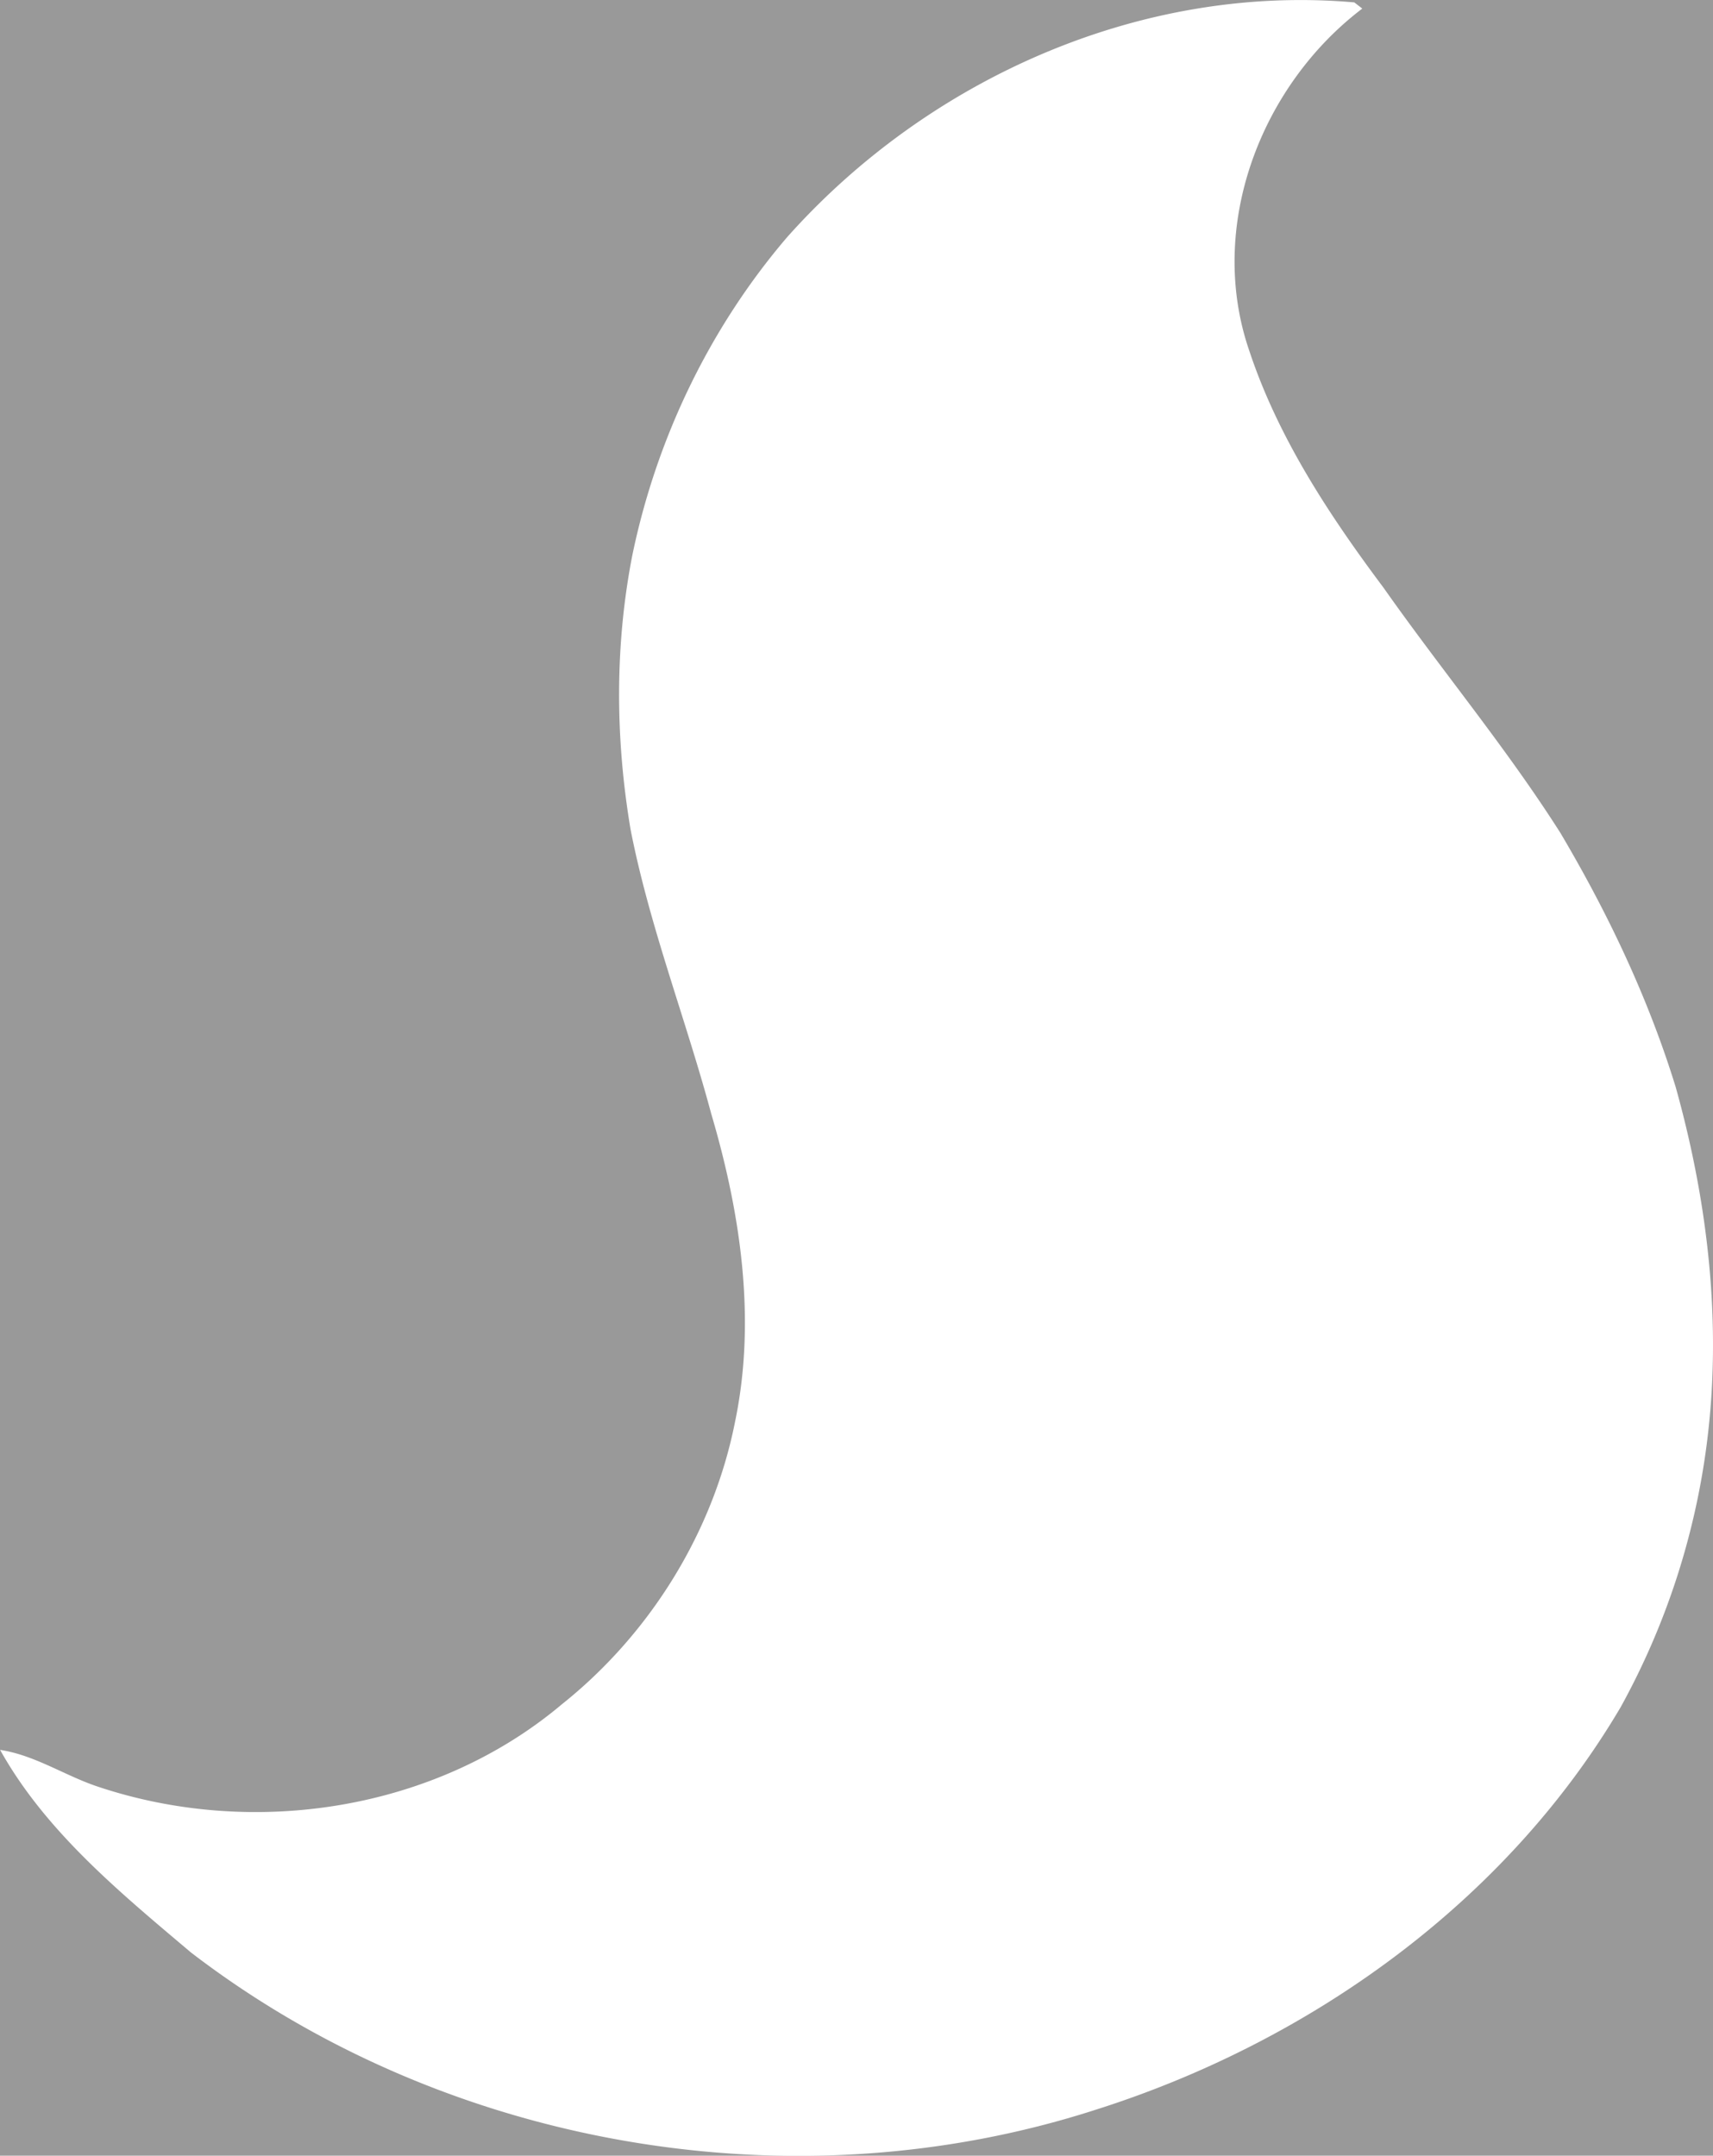
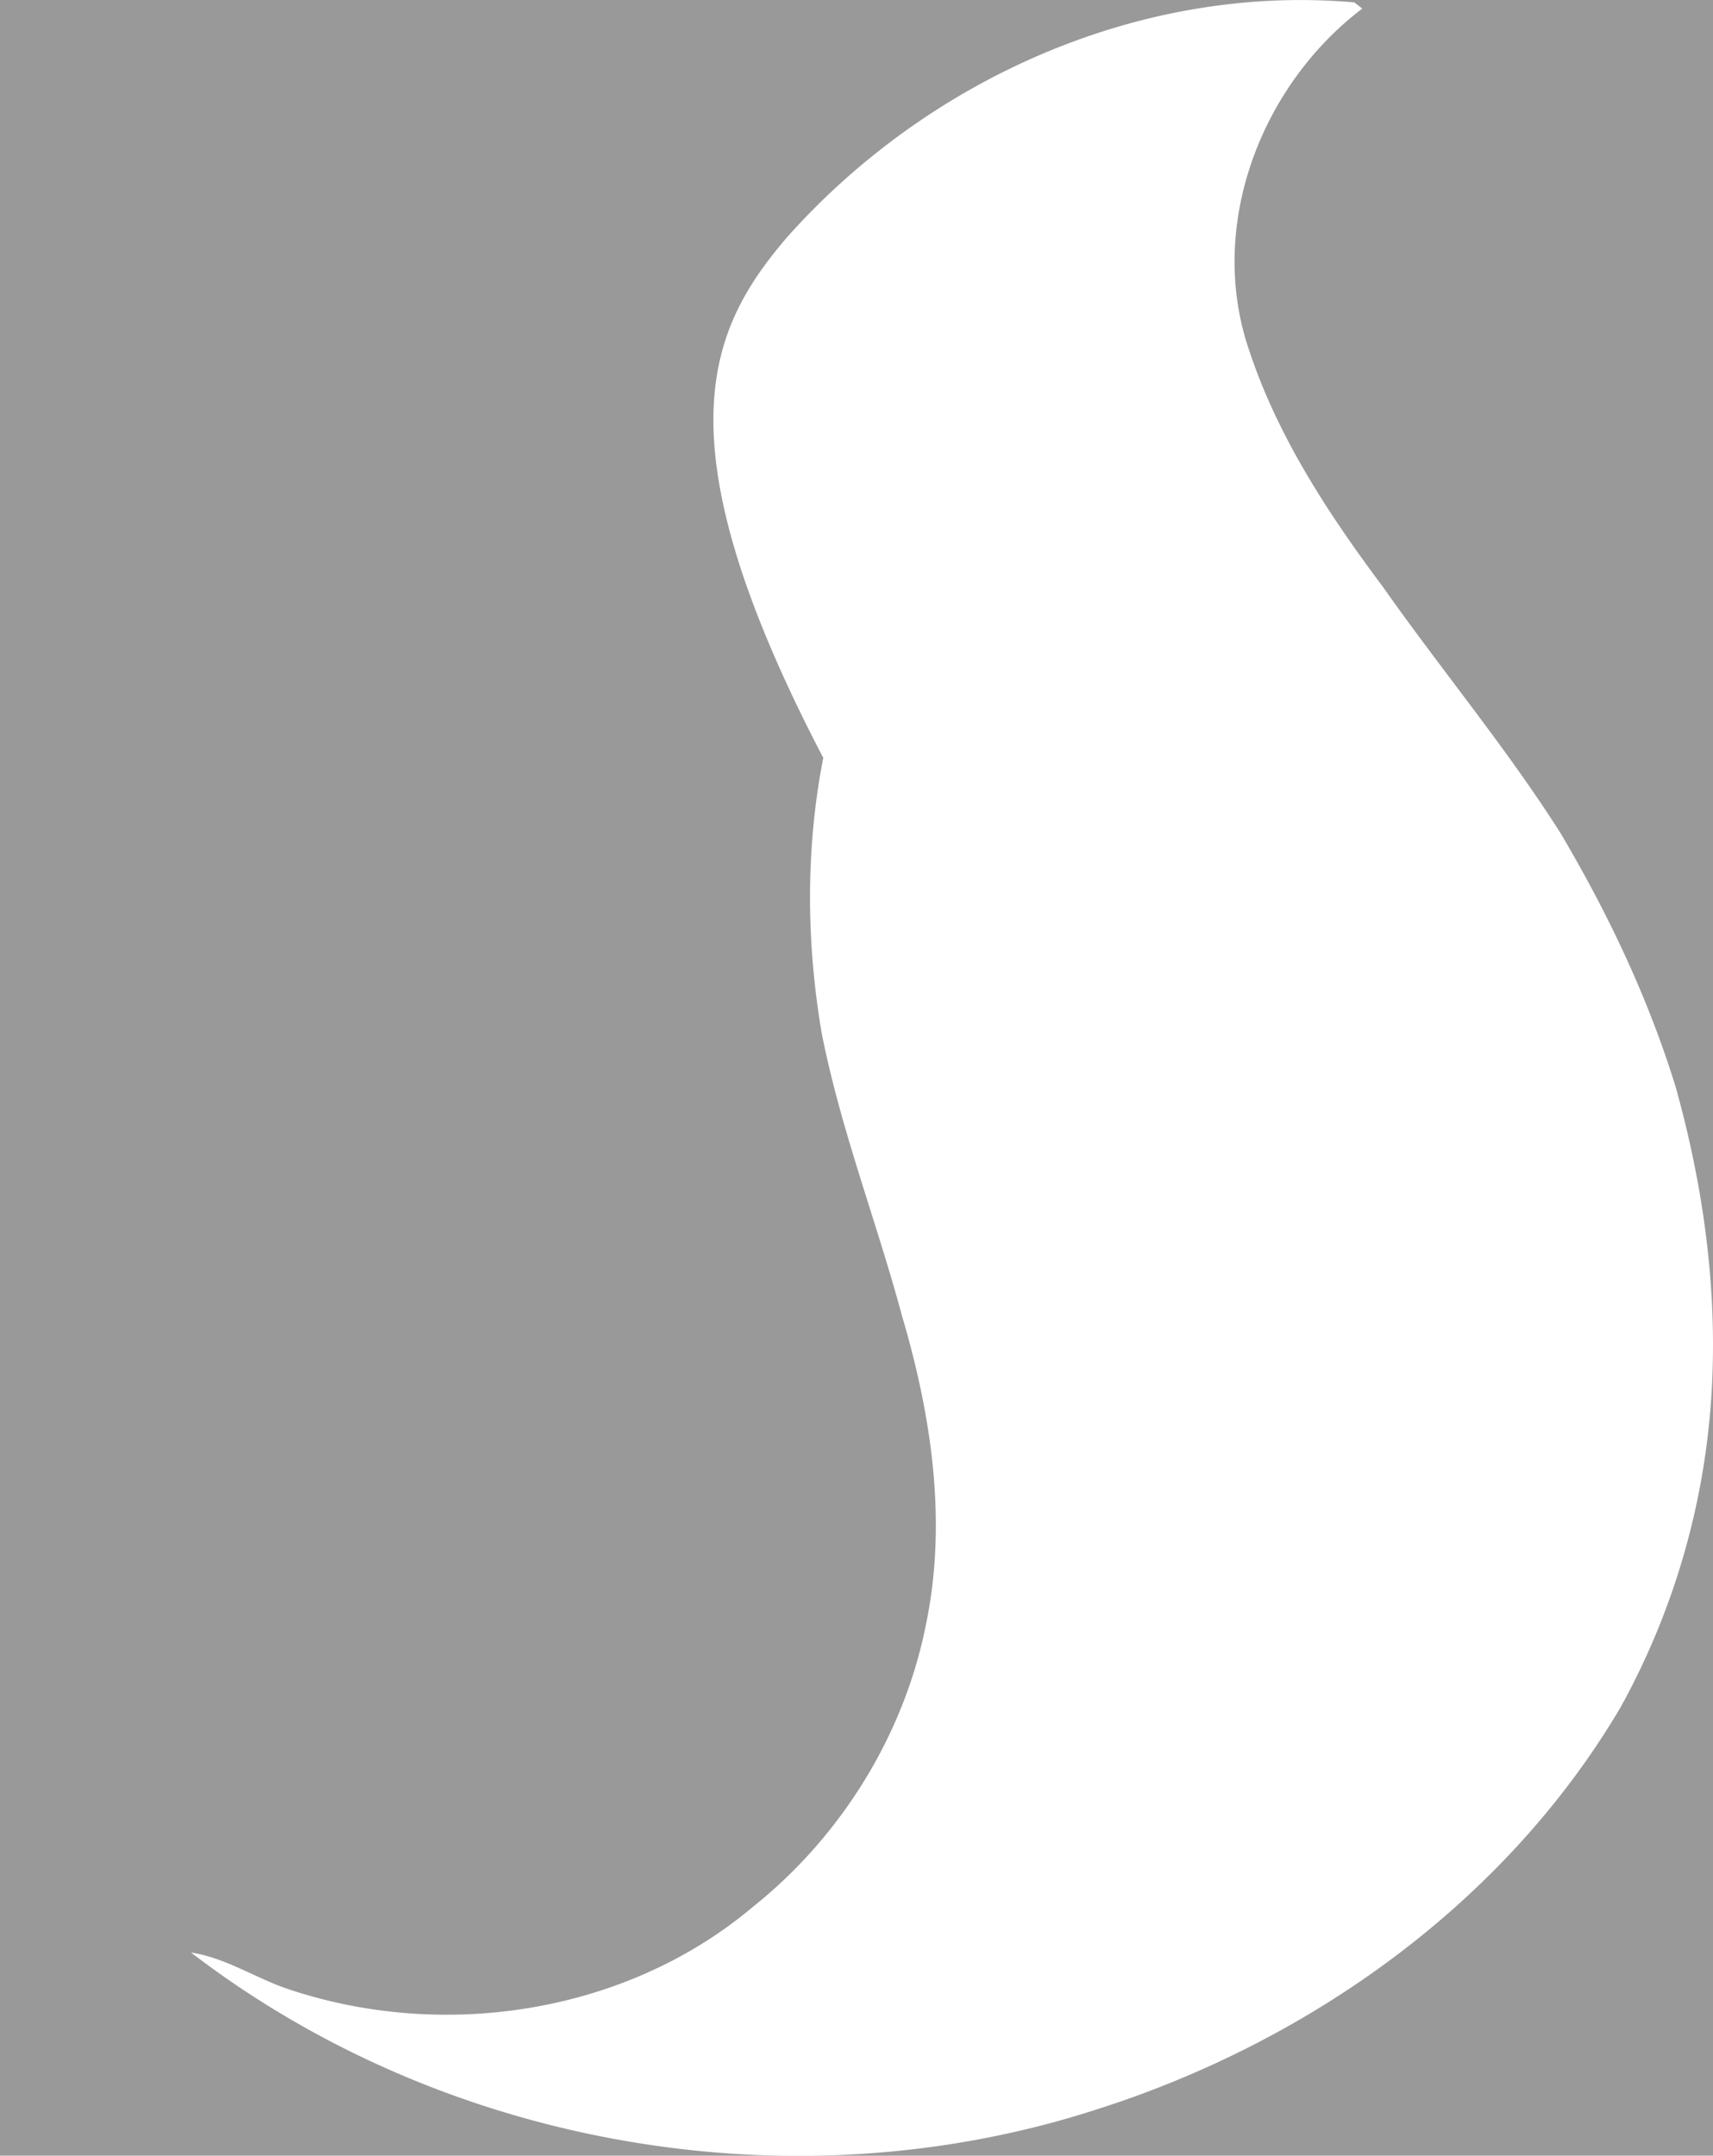
<svg xmlns="http://www.w3.org/2000/svg" viewBox="0 0 794.47 1000" opacity=".5">
  <rect x="0" y="0" width="794.47" height="1000" fill="#333333" stroke="none" />
  <g id="File">
-     <path fill="white" d="M455.93,110.11c65.38-73.5,164.16-117.72,263.13-109,.92.72,2.79,2.15,3.7,2.87-47.35,36-72.18,101.41-52.38,158.79,13.32,40.17,37,76.13,62.22,109.82,26.92,38.27,57,74.3,82.11,113.87,22,37.19,40.65,76.38,53.39,117.72,15,53.65,21.58,110.11,14.43,165.56a343.57,343.57,0,0,1-39.89,122.06c-53.39,90.65-144.36,155.46-243.77,186.9-140.79,45.39-302,17.05-419.32-73C146.78,878,112.11,849.6,91,811.7c16.45,2.5,30.37,12.21,46,17.27,71.9,23.82,156.13,10.79,214.55-38.43,40.9-32.61,70.22-79.83,80.34-131.2,9.87-47.48,2.5-96.72-11.07-142.68-11.86-44.16-28.63-86.95-37.42-131.9-7.08-42.07-7.37-85.31.82-127.22C395.42,203.42,420,152.18,455.93,110.11Z" transform="translate(-90.95 0)" />
+     <path fill="white" d="M455.93,110.11c65.38-73.5,164.16-117.72,263.13-109,.92.72,2.79,2.15,3.7,2.87-47.35,36-72.18,101.41-52.38,158.79,13.32,40.17,37,76.13,62.22,109.82,26.92,38.27,57,74.3,82.11,113.87,22,37.19,40.65,76.38,53.39,117.72,15,53.65,21.58,110.11,14.43,165.56a343.57,343.57,0,0,1-39.89,122.06c-53.39,90.65-144.36,155.46-243.77,186.9-140.79,45.39-302,17.05-419.32-73c16.45,2.5,30.37,12.21,46,17.27,71.9,23.82,156.13,10.79,214.55-38.43,40.9-32.61,70.22-79.83,80.34-131.2,9.87-47.48,2.5-96.72-11.07-142.68-11.86-44.16-28.63-86.95-37.42-131.9-7.08-42.07-7.37-85.31.82-127.22C395.42,203.42,420,152.18,455.93,110.11Z" transform="translate(-90.95 0)" />
  </g>
</svg>